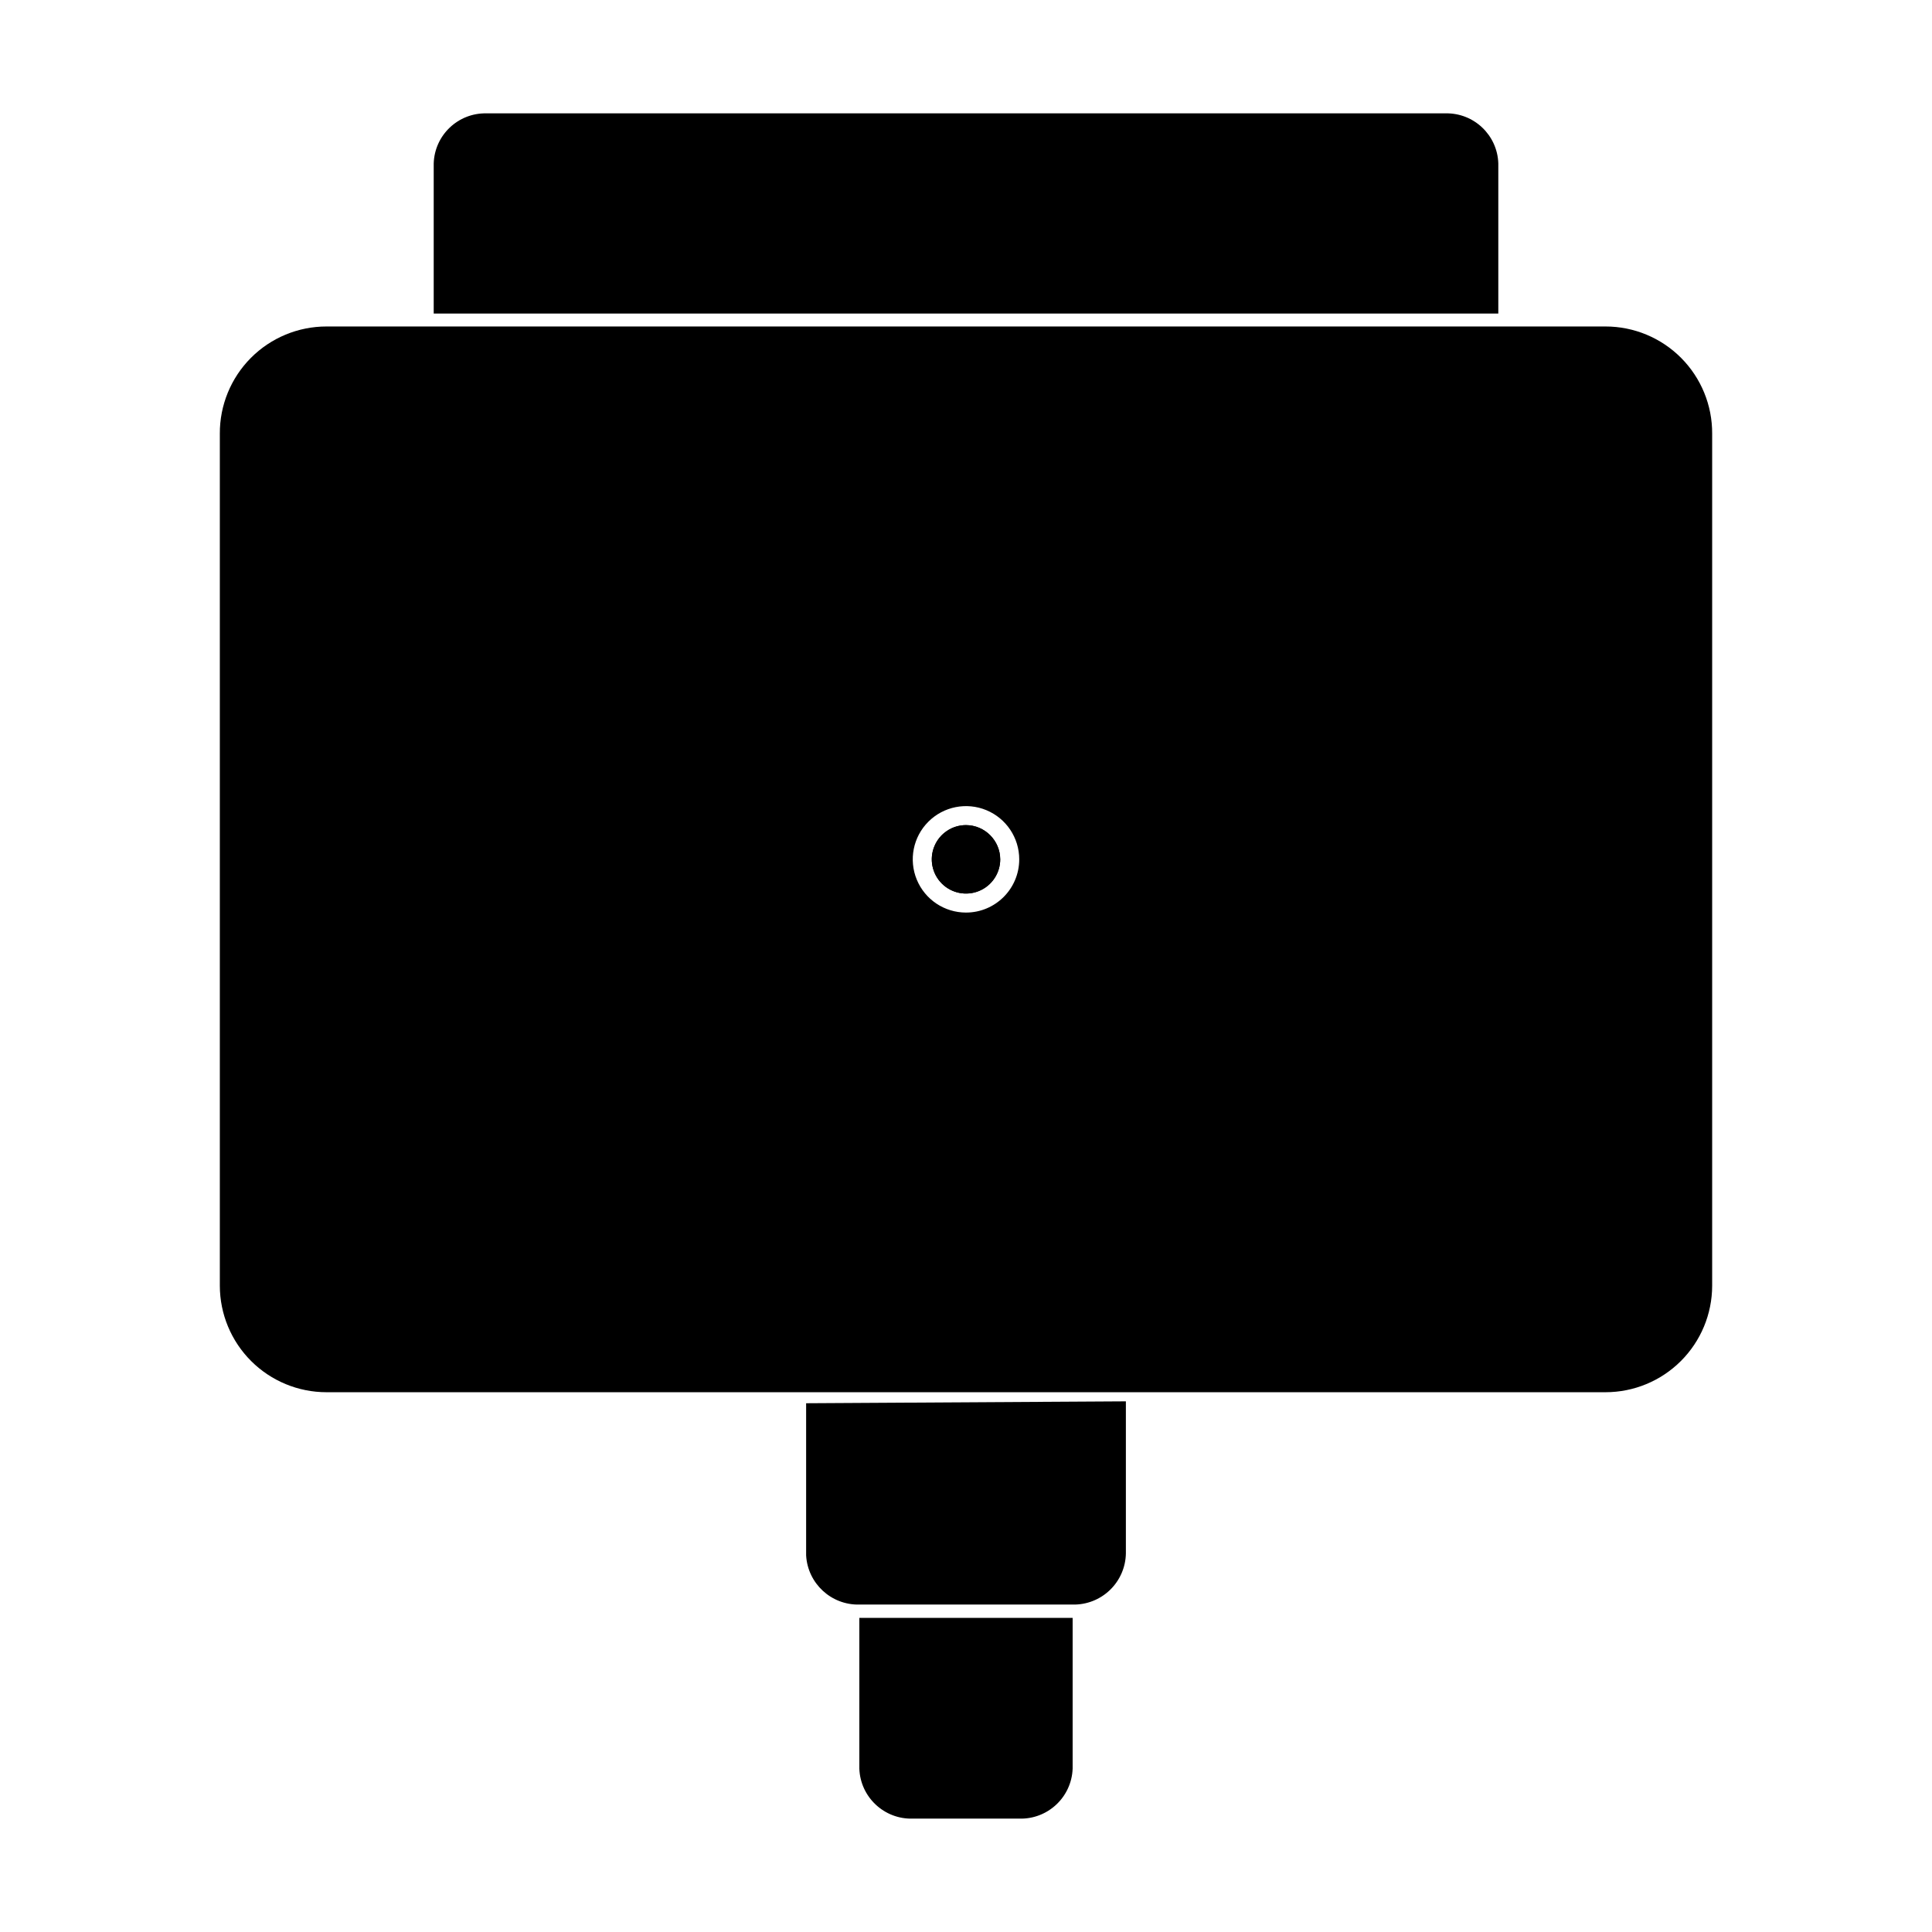
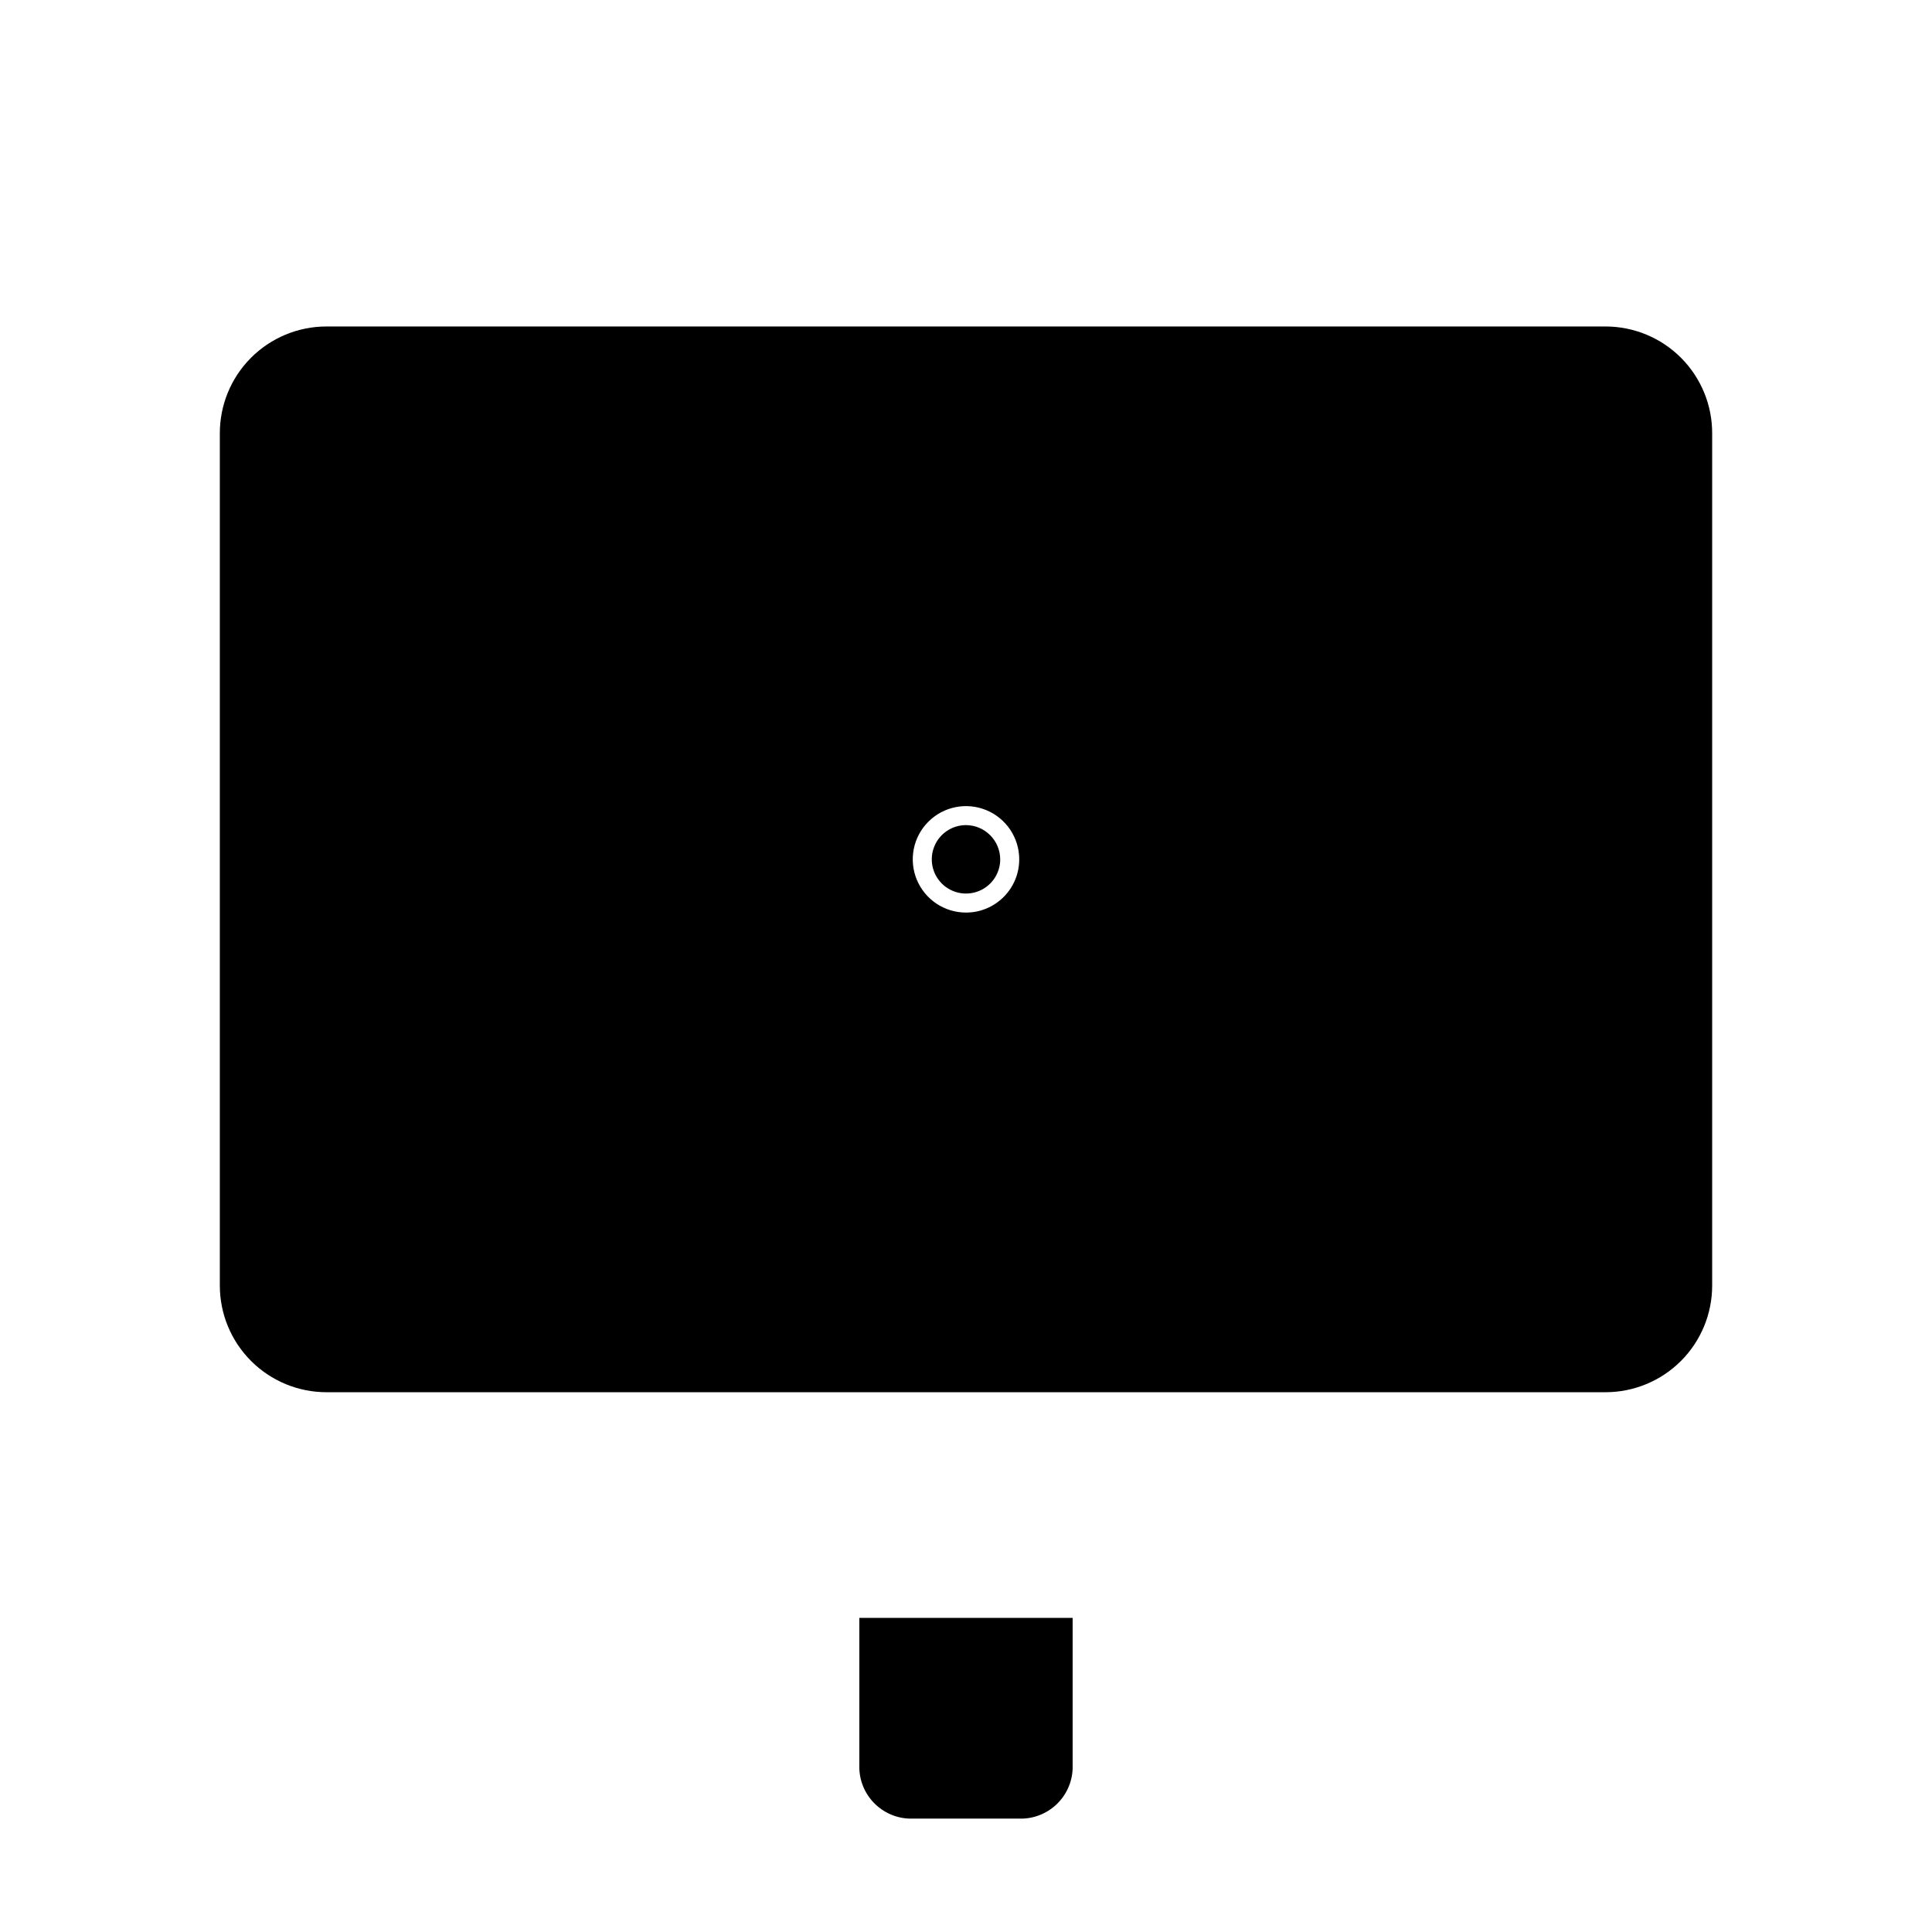
<svg xmlns="http://www.w3.org/2000/svg" fill="#000000" width="800px" height="800px" version="1.1" viewBox="144 144 512 512">
  <g>
    <path d="m428.26 572.75v39.953c-0.273 7.559-6.598 13.477-14.156 13.25h-28.215c-7.559 0.227-13.883-5.691-14.156-13.25v-39.953z" />
-     <path d="m442.37 515.37v40.305c-0.062 3.672-1.59 7.164-4.238 9.707-2.644 2.543-6.195 3.926-9.867 3.844h-56.527c-7.453 0.176-13.699-5.602-14.105-13.047v-40.305z" />
    <path d="m569.48 230.52h-338.96c-7.519 0-14.734 3-20.039 8.332-5.305 5.336-8.262 12.562-8.223 20.086v225.8c0.012 7.488 2.996 14.664 8.297 19.953 5.297 5.289 12.48 8.262 19.965 8.262h338.96c7.488 0 14.668-2.973 19.969-8.262 5.297-5.289 8.281-12.465 8.293-19.953v-225.8c0.043-7.523-2.918-14.75-8.223-20.086-5.305-5.332-12.516-8.332-20.039-8.332zm-169.48 155.32c-5.707 0-10.852-3.434-13.035-8.707-2.184-5.269-0.977-11.34 3.059-15.371 4.035-4.035 10.102-5.242 15.375-3.059 5.269 2.184 8.707 7.324 8.707 13.031 0 7.793-6.316 14.105-14.105 14.105z" />
    <path d="m409.07 371.73c0 3.668-2.207 6.977-5.598 8.379-3.387 1.402-7.289 0.629-9.883-1.965s-3.371-6.496-1.965-9.883c1.402-3.391 4.711-5.598 8.379-5.598 4.996 0.027 9.039 4.07 9.066 9.066z" />
-     <path d="m409.07 371.73c0 3.668-2.207 6.977-5.598 8.379-3.387 1.402-7.289 0.629-9.883-1.965s-3.371-6.496-1.965-9.883c1.402-3.391 4.711-5.598 8.379-5.598 4.996 0.027 9.039 4.07 9.066 9.066z" />
-     <path d="m527.11 174.04h-254.22c-7.492-0.141-13.707 5.762-13.953 13.25v39.801h282.13v-39.801c-0.246-7.488-6.465-13.391-13.957-13.25z" fill-rule="evenodd" />
  </g>
</svg>